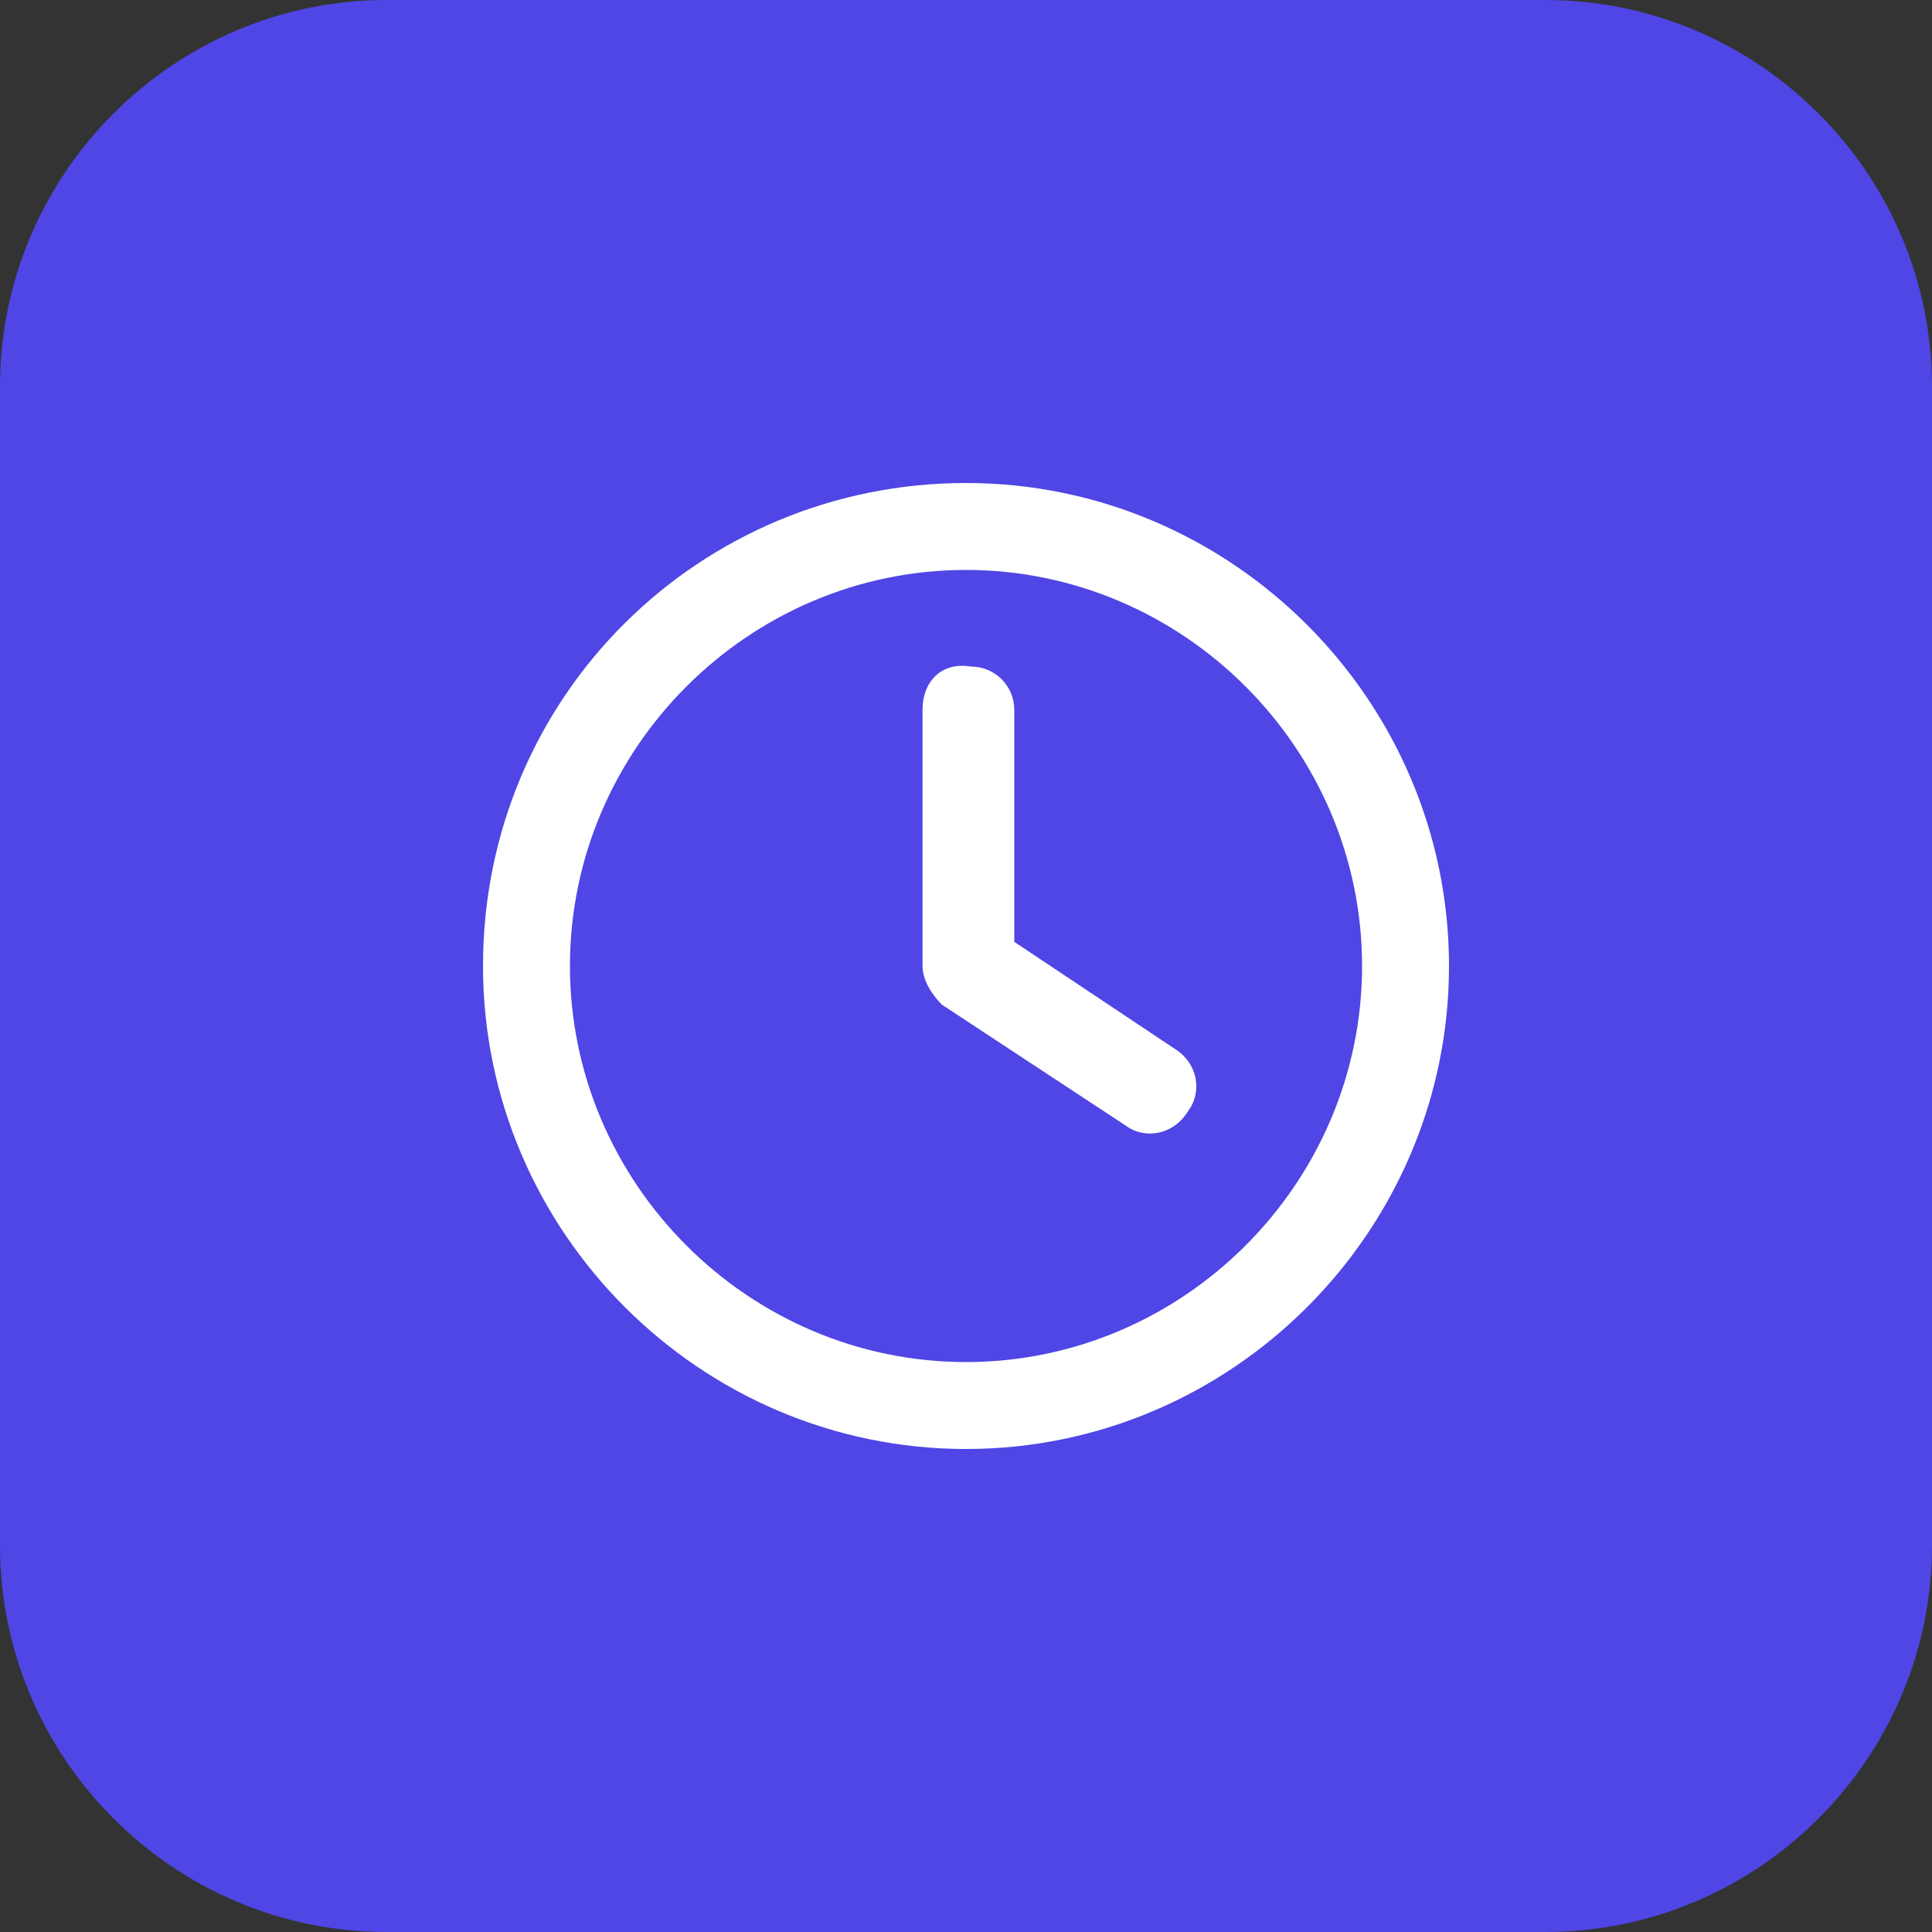
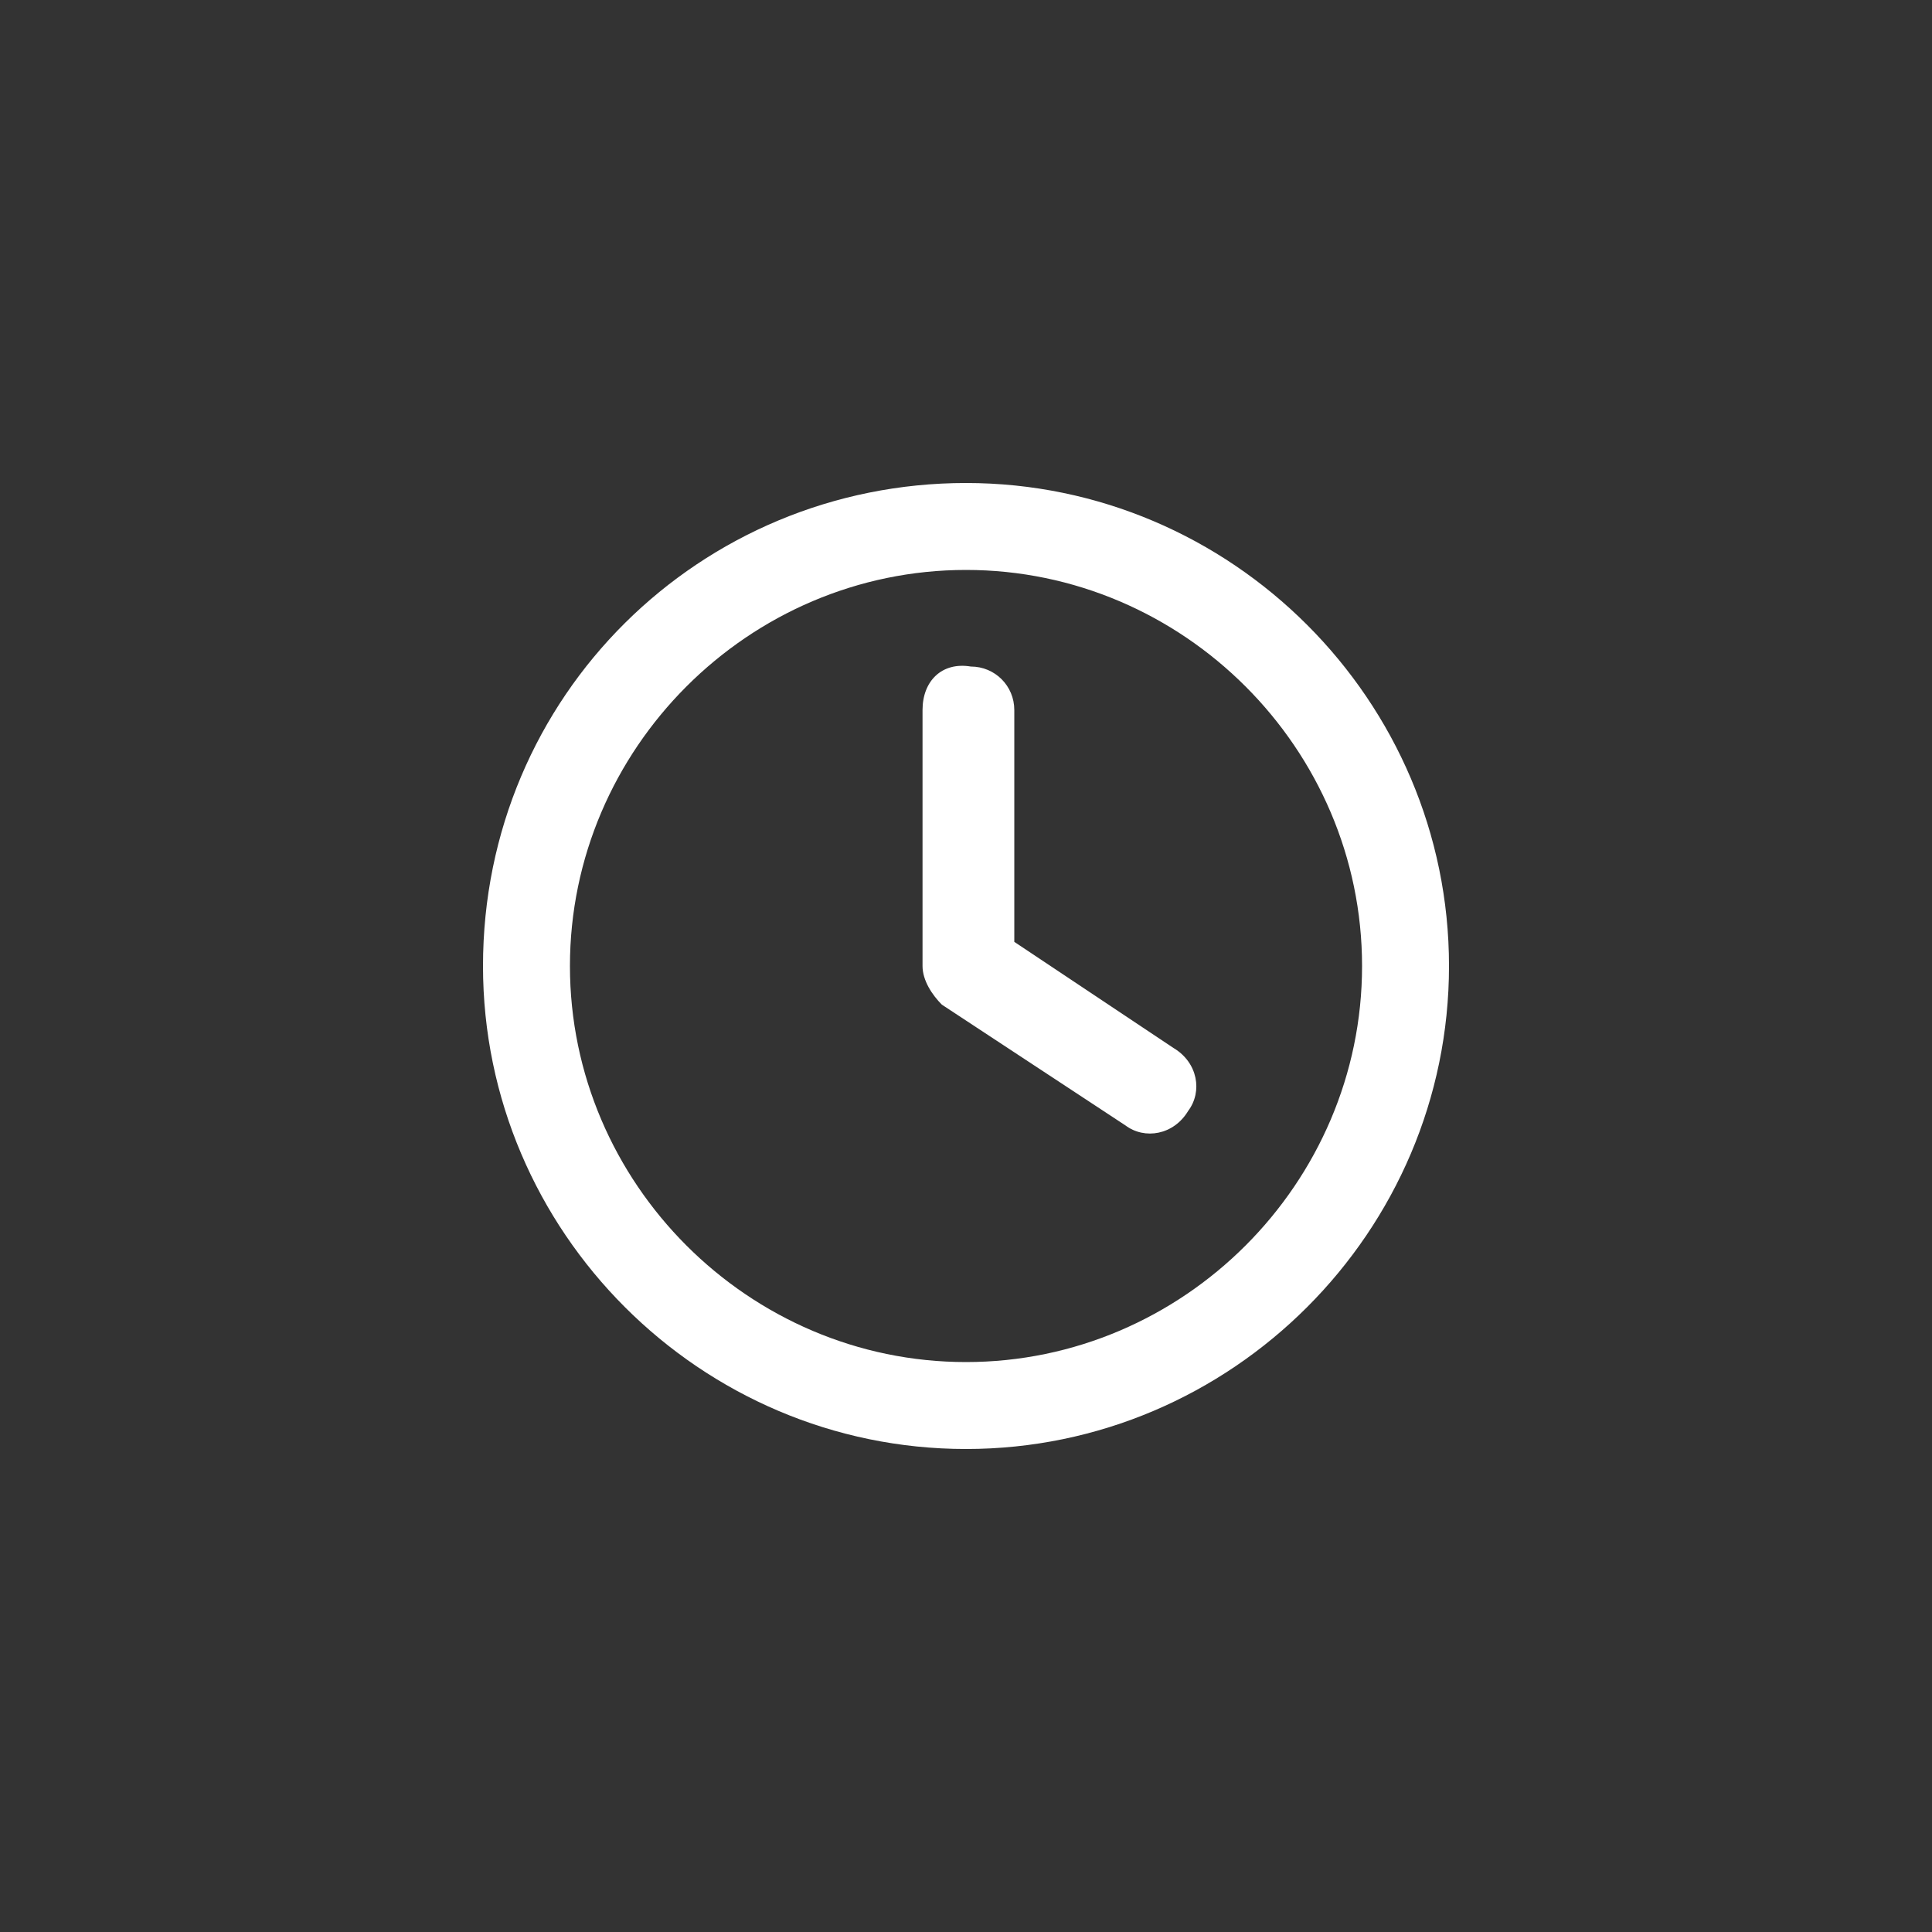
<svg xmlns="http://www.w3.org/2000/svg" version="1.1" id="Calque_1" x="0px" y="0px" viewBox="0 0 40 40" style="enable-background:new 0 0 40 40;" xml:space="preserve">
  <rect x="0" y="0" width="40" height="40" fill="#333333" stroke="none" />
  <style type="text/css">
	.st0{fill:#4F46E5;}
	.st1{fill:#FFFFFF;}
</style>
-   <path class="st0" d="M0,8c0-4.4,3.6-8,8-8h24c4.4,0,8,3.6,8,8v24c0,4.4-3.6,8-8,8H8c-4.4,0-8-3.6-8-8V8z" />
  <path class="st1" d="M28.2,20c0,4.5-3.7,8.2-8.2,8.2s-8.2-3.7-8.2-8.2s3.7-8.2,8.2-8.2S28.2,15.5,28.2,20z M10,20  c0,5.5,4.5,10,10,10s10-4.5,10-10s-4.5-10-10-10S10,14.4,10,20z M19.1,14.7V20c0,0.3,0.2,0.6,0.4,0.8l3.8,2.5c0.4,0.3,1,0.2,1.3-0.3  c0.3-0.4,0.2-1-0.3-1.3L21,19.5v-4.8c0-0.5-0.4-0.9-0.9-0.9C19.5,13.7,19.1,14.1,19.1,14.7z" />
</svg>